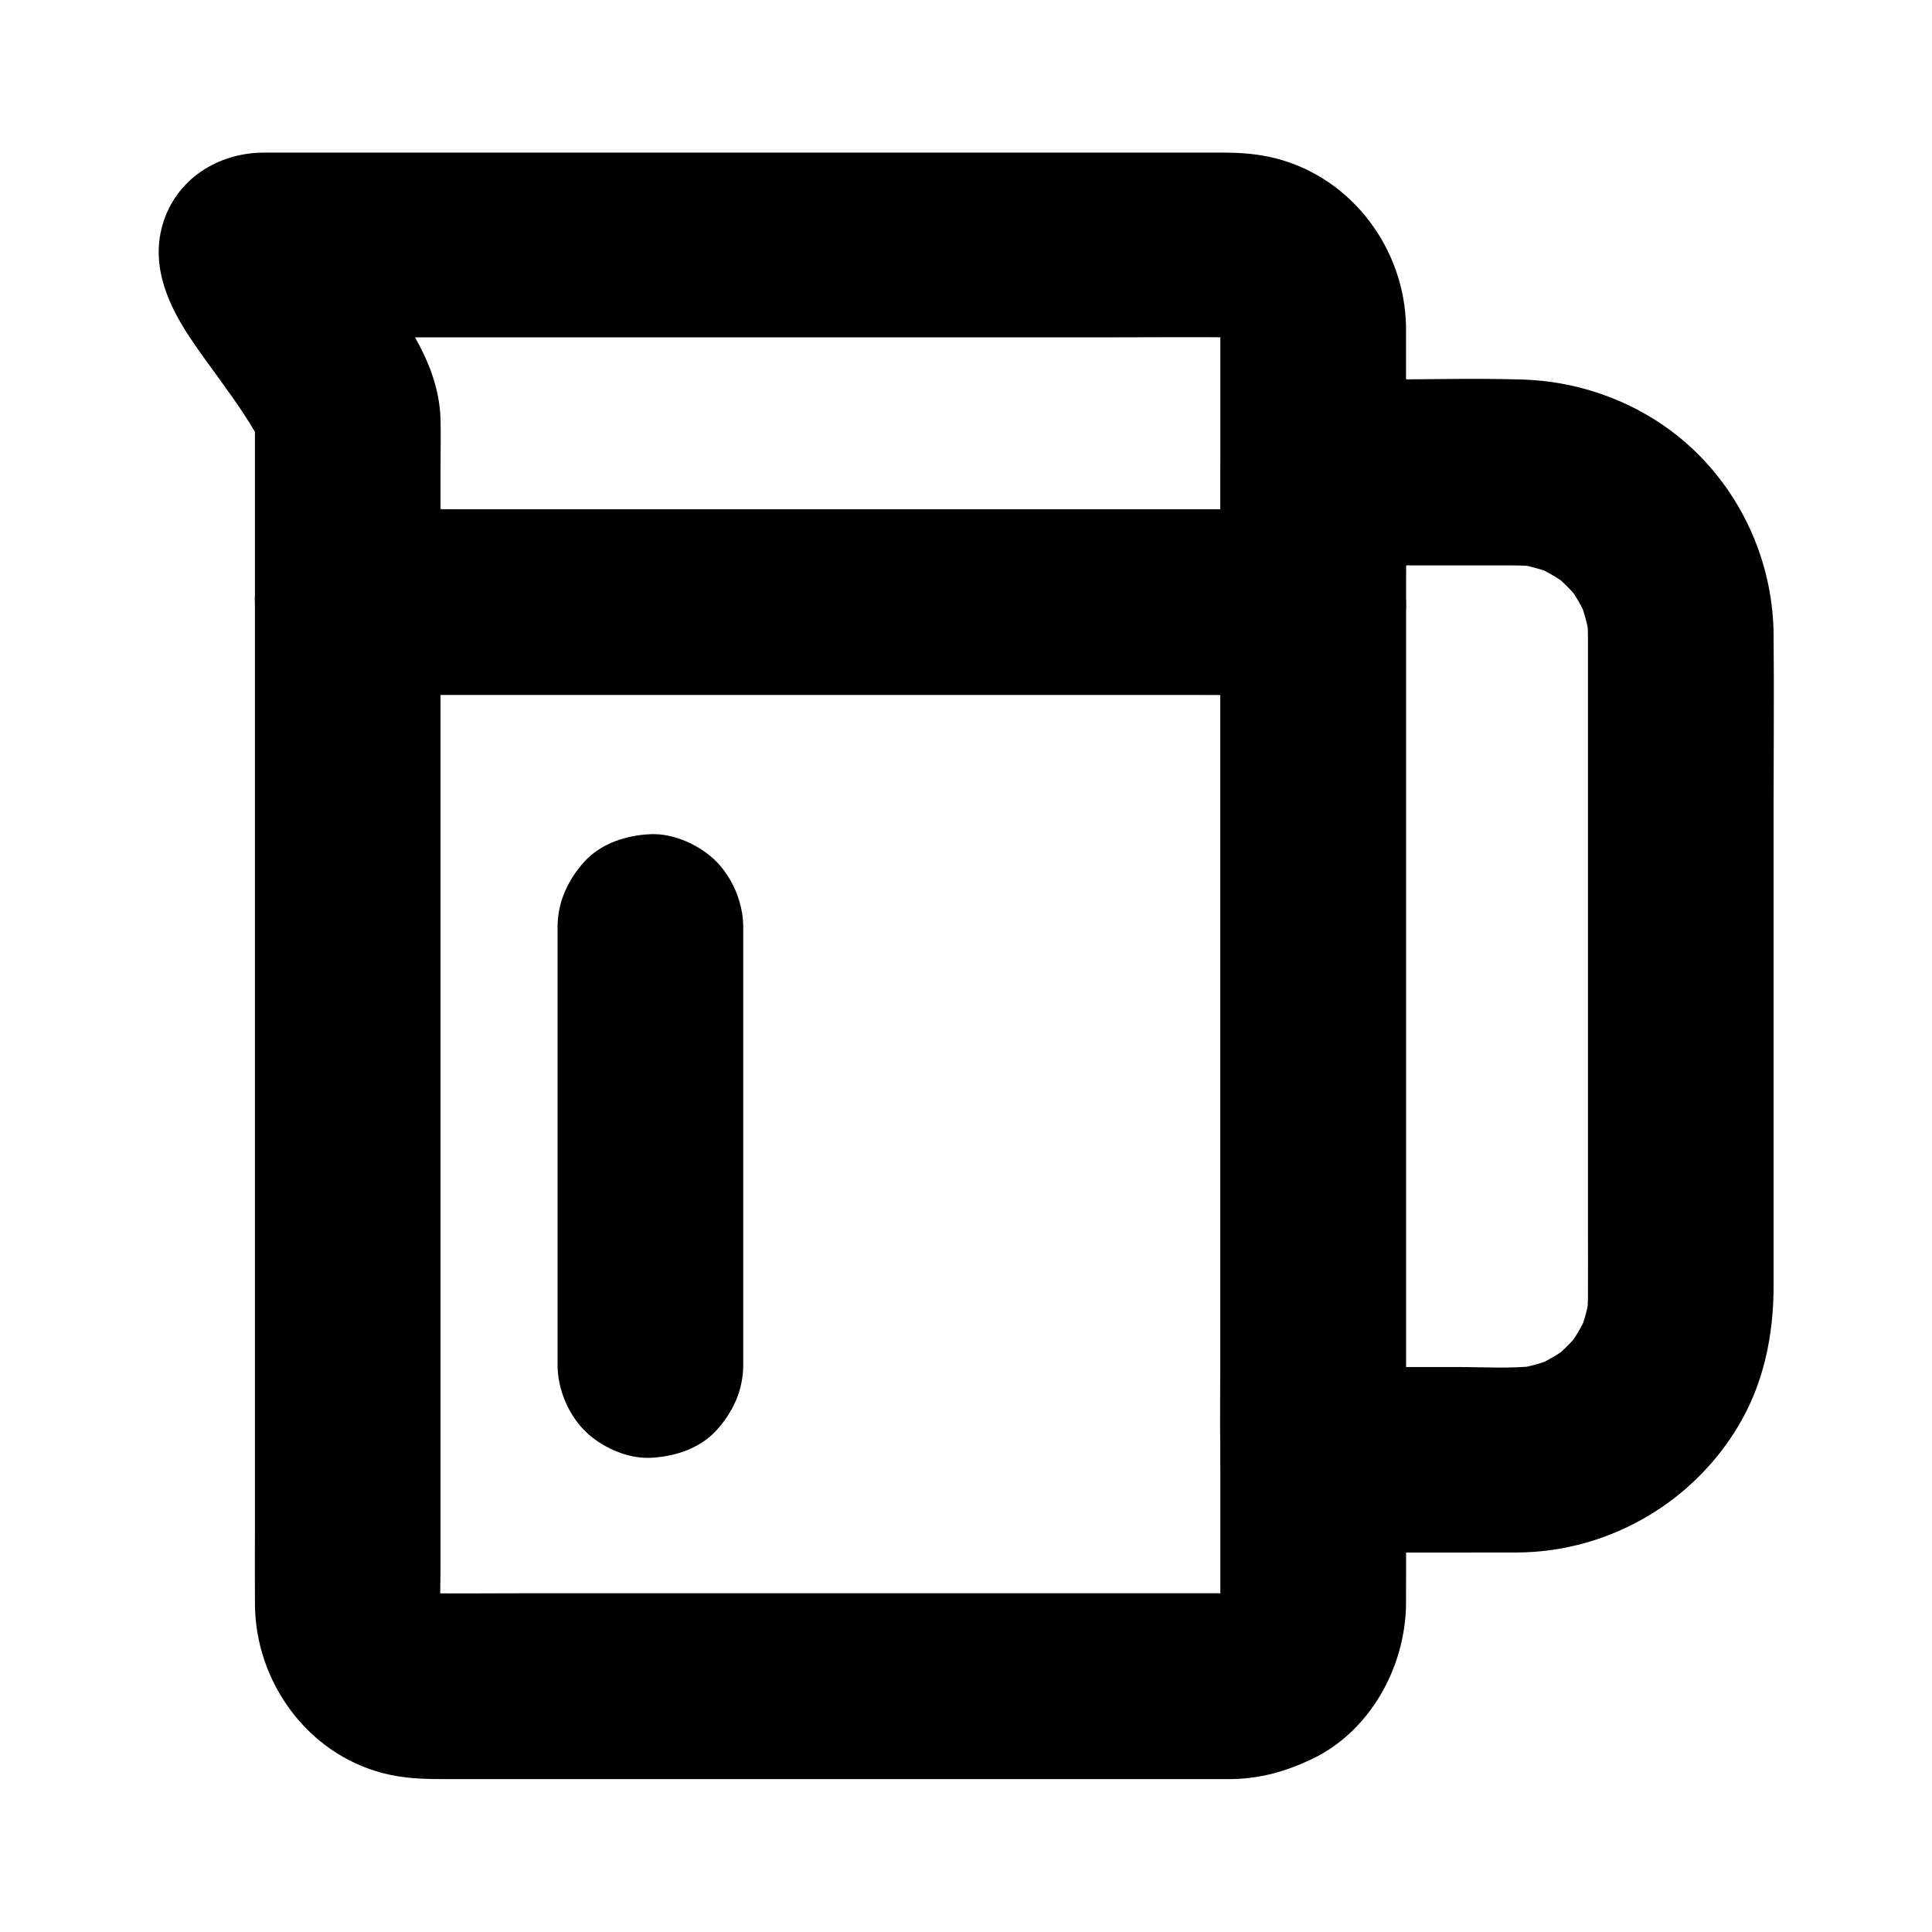
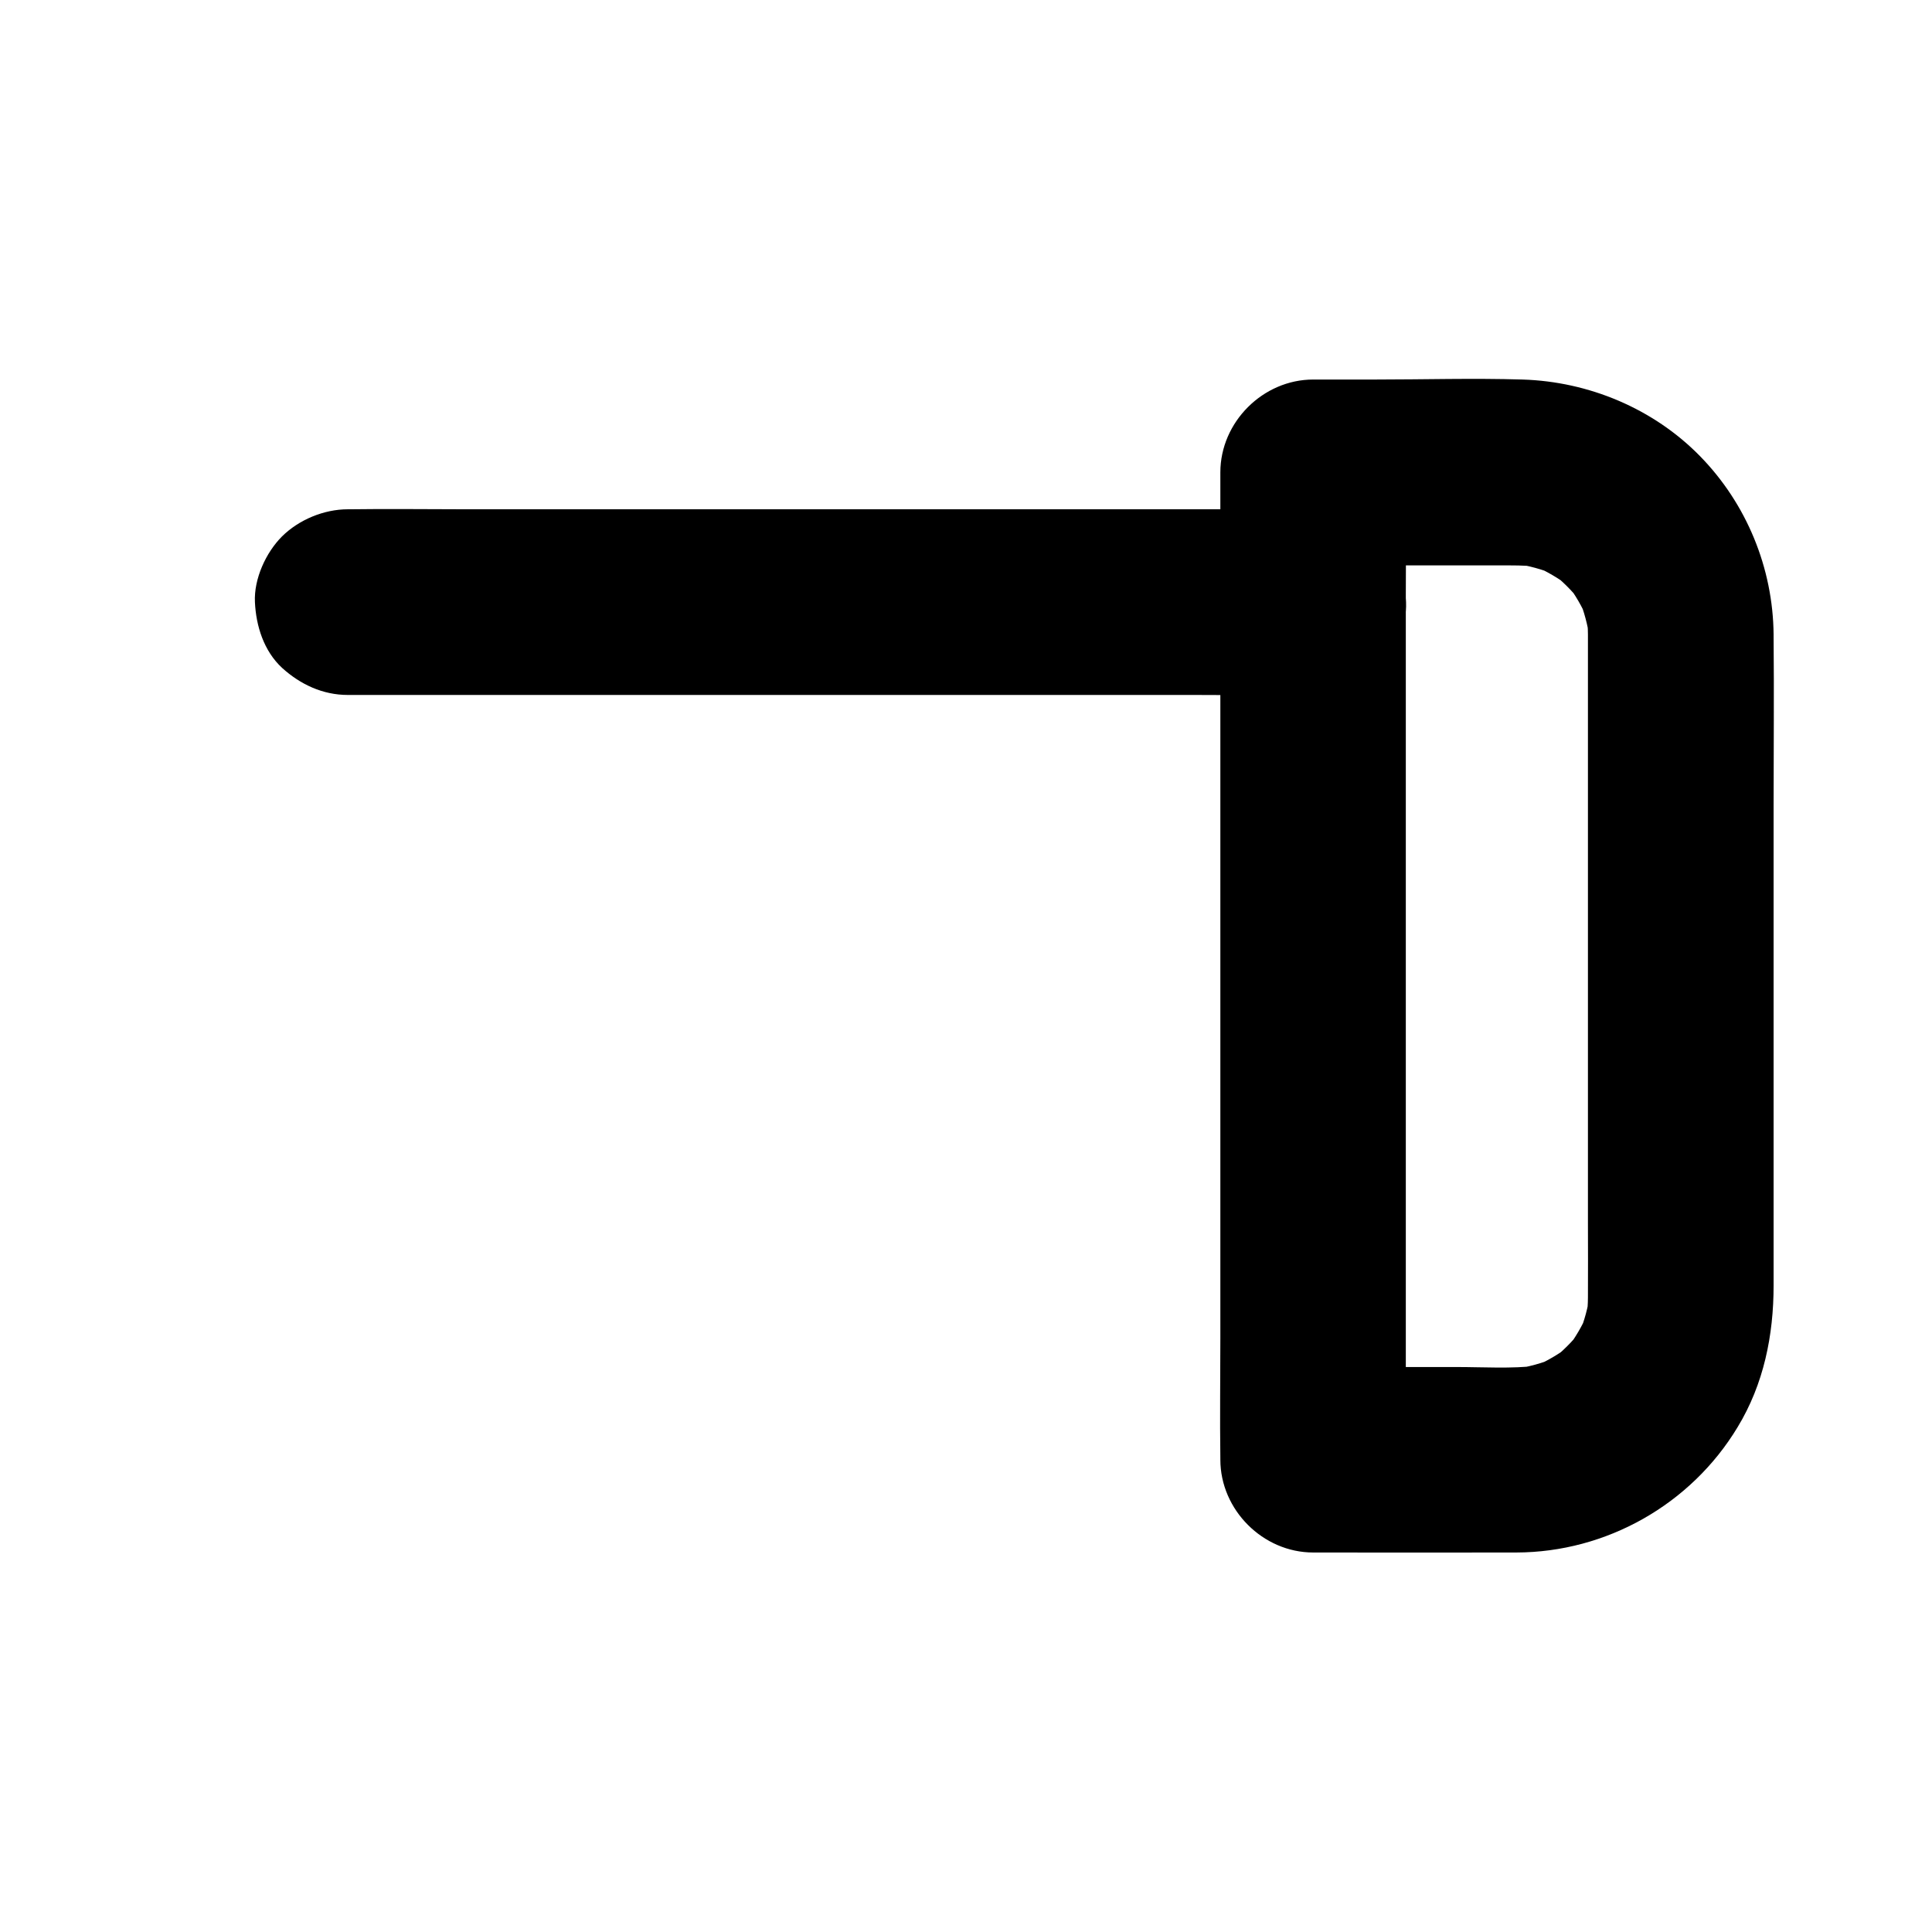
<svg xmlns="http://www.w3.org/2000/svg" fill="#000000" width="800px" height="800px" version="1.1" viewBox="144 144 512 512">
  <g>
-     <path d="m467.4 230.5v9.152 24.746 36.754 44.82 48.805 49.445 45.805 38.719 27.602 12.645c0 1.031-0.051 2.117-0.195 3.148 0.297-2.164 0.59-4.379 0.887-6.543-0.246 1.77-0.688 3.445-1.379 5.117 0.836-1.969 1.672-3.938 2.461-5.856-0.789 1.82-1.723 3.492-2.902 5.066 1.277-1.672 2.559-3.297 3.836-4.969-1.23 1.523-2.609 2.902-4.133 4.082 1.672-1.277 3.297-2.559 4.969-3.836-1.426 1.031-2.902 1.918-4.527 2.609 1.969-0.836 3.938-1.672 5.856-2.461-1.871 0.789-3.789 1.277-5.758 1.574 2.164-0.297 4.379-0.59 6.543-0.887-2.609 0.297-5.312 0.195-7.922 0.195h-15.254-51.219-62.043-53.875c-8.414 0-16.777 0.098-25.191 0-0.984 0-1.969-0.051-2.953-0.195 2.164 0.297 4.379 0.59 6.543 0.887-1.969-0.297-3.887-0.789-5.707-1.574 1.969 0.836 3.938 1.672 5.856 2.461-1.574-0.738-3.051-1.574-4.43-2.609 1.672 1.277 3.297 2.559 4.969 3.836-1.523-1.23-2.856-2.559-4.035-4.082 1.277 1.672 2.559 3.297 3.836 4.969-1.031-1.426-1.871-2.902-2.559-4.477 0.836 1.969 1.672 3.938 2.461 5.856-0.738-1.871-1.277-3.738-1.523-5.758 0.297 2.164 0.59 4.379 0.887 6.543-0.441-4.133-0.148-8.414-0.148-12.547v-27.797-40.785-48.461-51.66-49.594-42.461-30.355c0-4.43 0.098-8.809 0-13.234-0.492-17.859-13.777-31.734-23.32-45.707-1.82-2.656-3.641-5.312-4.871-8.266 0.836 1.969 1.672 3.938 2.461 5.856-0.297-0.738-0.543-1.477-0.641-2.262 0.297 2.164 0.59 4.379 0.887 6.543-0.051-0.297-0.051-0.59 0-0.887-0.297 2.164-0.59 4.379-0.887 6.543 0.051-0.148 0.051-0.297 0.098-0.441-0.836 1.969-1.672 3.938-2.461 5.856 0.051-0.148 0.148-0.246 0.195-0.395-1.277 1.672-2.559 3.297-3.836 4.969 0.098-0.098 0.195-0.195 0.297-0.297-1.672 1.277-3.297 2.559-4.969 3.836 0.148-0.098 0.246-0.148 0.395-0.246-1.969 0.836-3.938 1.672-5.856 2.461 0.246-0.098 0.441-0.148 0.688-0.195-2.164 0.297-4.379 0.59-6.543 0.887 2.363-0.246 4.82-0.051 7.184-0.051h18.695 61.598 75.18 64.5c10.184 0 20.367-0.098 30.504 0 0.984 0 2.016 0.051 3 0.195-2.164-0.297-4.379-0.59-6.543-0.887 2.016 0.297 3.887 0.789 5.758 1.574-1.969-0.836-3.938-1.672-5.856-2.461 1.625 0.738 3.102 1.574 4.527 2.609-1.672-1.277-3.297-2.559-4.969-3.836 1.574 1.23 2.953 2.559 4.133 4.082-1.277-1.672-2.559-3.297-3.836-4.969 1.18 1.574 2.164 3.246 2.902 5.066-0.836-1.969-1.672-3.938-2.461-5.856 0.641 1.672 1.082 3.344 1.379 5.117-0.297-2.164-0.59-4.379-0.887-6.543 0.156 1.188 0.207 2.121 0.207 3.008 0.098 6.394 2.656 12.84 7.184 17.418 4.281 4.281 11.266 7.477 17.418 7.184 6.348-0.297 12.941-2.363 17.418-7.184 4.379-4.773 7.332-10.773 7.184-17.418-0.344-20.469-14.219-39.262-34.34-44.477-4.477-1.18-9.152-1.574-13.777-1.574h-18.352-76.508-91.512-62.434-5.707c-12.203 0-23.418 7.035-26.914 19.188-3.246 11.316 1.871 22.043 8.168 31.145 4.43 6.496 9.297 12.645 13.578 19.238 1.82 2.754 3.543 5.609 4.871 8.609-0.836-1.969-1.672-3.938-2.461-5.856 0.543 1.23 0.984 2.508 1.18 3.836-0.297-2.164-0.59-4.379-0.887-6.543 0.195 1.625 0.051 3.297 0.051 4.969v12.055 43.148 59.531 65.684 61.551 46.738c0 7.133-0.051 14.219 0 21.352 0.098 20.469 13.777 39.605 33.949 44.82 5.656 1.477 11.07 1.574 16.727 1.574h40.297 62.781 62.289 38.82 3.394c7.824-0.051 14.465-1.871 21.453-5.117 15.742-7.281 25.238-24.551 25.34-41.477 0.051-7.086 0-14.168 0-21.254v-45.164-60.074-65.684-62.484-50.527-29.273-3.836c0-6.297-2.754-12.941-7.184-17.418-4.281-4.281-11.266-7.477-17.418-7.184-6.348 0.297-12.941 2.363-17.418 7.184-4.387 4.773-7.191 10.68-7.191 17.32z" />
    <path d="m564.82 312.18v17.91 43.051 51.414 43.641c0 6.543 0.051 13.039 0 19.582 0 1.82-0.148 3.641-0.344 5.461 0.297-2.164 0.59-4.379 0.887-6.543-0.492 3.738-1.477 7.332-2.902 10.824 0.836-1.969 1.672-3.938 2.461-5.856-1.523 3.59-3.492 6.938-5.856 10.035 1.277-1.672 2.559-3.297 3.836-4.969-2.262 2.856-4.871 5.461-7.773 7.723 1.672-1.277 3.297-2.559 4.969-3.836-2.953 2.215-6.102 4.082-9.496 5.559 1.969-0.836 3.938-1.672 5.856-2.461-3.691 1.523-7.527 2.609-11.465 3.102 2.164-0.297 4.379-0.59 6.543-0.887-7.086 0.836-14.414 0.344-21.551 0.344h-30.652-7.379l24.602 24.602v-26.074-62.633-75.473-65.238c0-10.578 0.148-21.207 0-31.785v-0.441l-24.602 24.602h49.297c3.445 0 6.84-0.051 10.234 0.344-2.164-0.297-4.379-0.59-6.543-0.887 3.984 0.543 7.773 1.574 11.465 3.102-1.969-0.836-3.938-1.672-5.856-2.461 3.394 1.477 6.543 3.344 9.496 5.559-1.672-1.277-3.297-2.559-4.969-3.836 2.902 2.262 5.461 4.82 7.773 7.723-1.277-1.672-2.559-3.297-3.836-4.969 2.41 3.102 4.328 6.445 5.856 10.035-0.836-1.969-1.672-3.938-2.461-5.856 1.426 3.492 2.363 7.086 2.902 10.824-0.297-2.164-0.59-4.379-0.887-6.543 0.246 1.723 0.395 3.492 0.395 5.312 0.051 6.348 2.707 12.891 7.184 17.418 4.281 4.281 11.266 7.477 17.418 7.184 6.348-0.297 12.941-2.363 17.418-7.184 4.379-4.773 7.281-10.727 7.184-17.418-0.148-17.664-7.184-34.734-19.531-47.332-12.348-12.594-29.473-19.73-46.984-20.27-13.039-0.395-26.125 0-39.164 0h-16.336c-13.285 0-24.602 11.266-24.602 24.602v26.074 62.633 75.473 65.238c0 10.578-0.148 21.207 0 31.785v0.441c0 13.285 11.266 24.602 24.602 24.602 17.957 0 35.867 0.051 53.824 0 23.91-0.051 46.297-12.742 58.648-33.211 6.938-11.414 9.543-24.355 9.543-37.539v-52.055-75.277c0-14.859 0.148-29.719 0-44.574v-0.688c0-6.297-2.754-12.941-7.184-17.418-4.281-4.281-11.266-7.477-17.418-7.184-6.348 0.297-12.941 2.363-17.418 7.184-4.379 4.969-7.184 10.875-7.184 17.516z" />
    <path d="m236.16 328.17h25.535 61.254 73.801 63.762c10.332 0 20.715 0.148 31.047 0h0.441c6.297 0 12.941-2.754 17.418-7.184 4.281-4.281 7.477-11.266 7.184-17.418-0.297-6.348-2.363-12.941-7.184-17.418-4.82-4.43-10.727-7.184-17.418-7.184h-25.535-61.254-73.801-63.762c-10.332 0-20.715-0.148-31.047 0h-0.441c-6.297 0-12.941 2.754-17.418 7.184-4.281 4.281-7.477 11.266-7.184 17.418 0.297 6.348 2.363 12.941 7.184 17.418 4.824 4.379 10.777 7.184 17.418 7.184z" />
-     <path d="m291.76 389.67v39.164 62.484 14.414c0 6.297 2.754 12.941 7.184 17.418 4.281 4.281 11.266 7.477 17.418 7.184 6.348-0.297 12.941-2.363 17.418-7.184 4.43-4.82 7.184-10.727 7.184-17.418v-39.164-62.484-14.414c0-6.297-2.754-12.941-7.184-17.418-4.281-4.281-11.266-7.477-17.418-7.184-6.348 0.297-12.941 2.363-17.418 7.184-4.379 4.82-7.184 10.773-7.184 17.418z" />
  </g>
</svg>